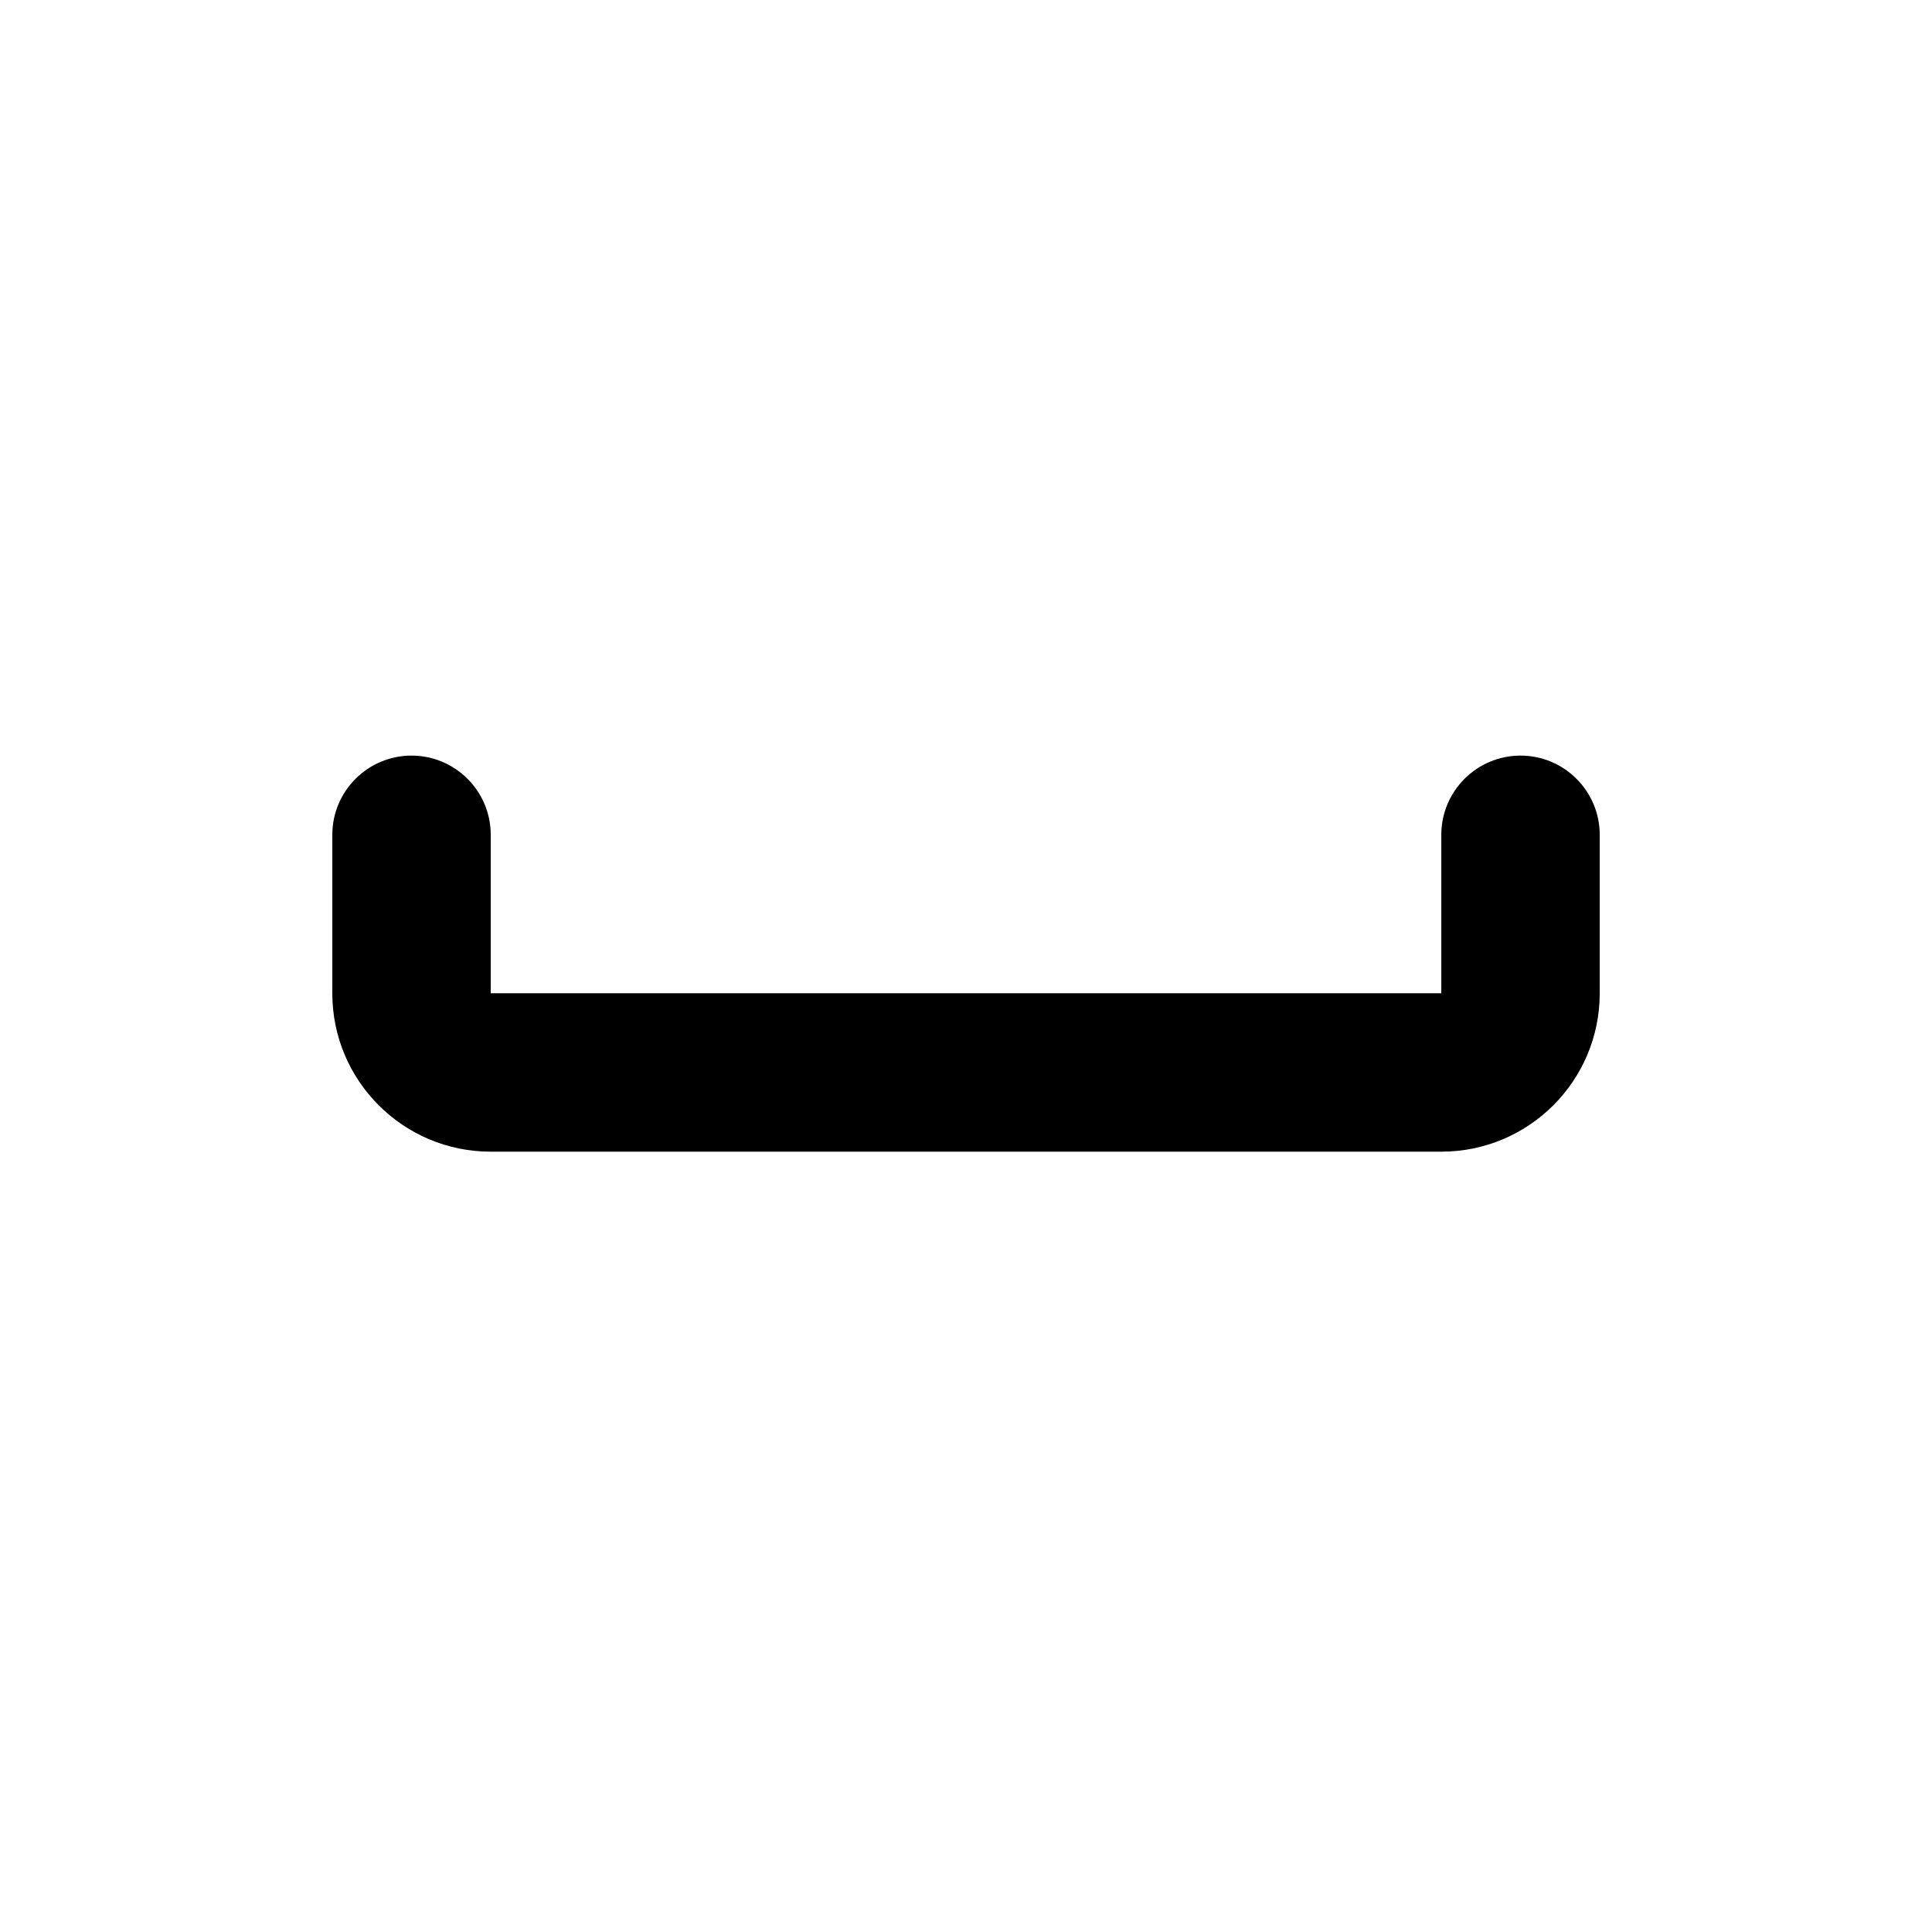
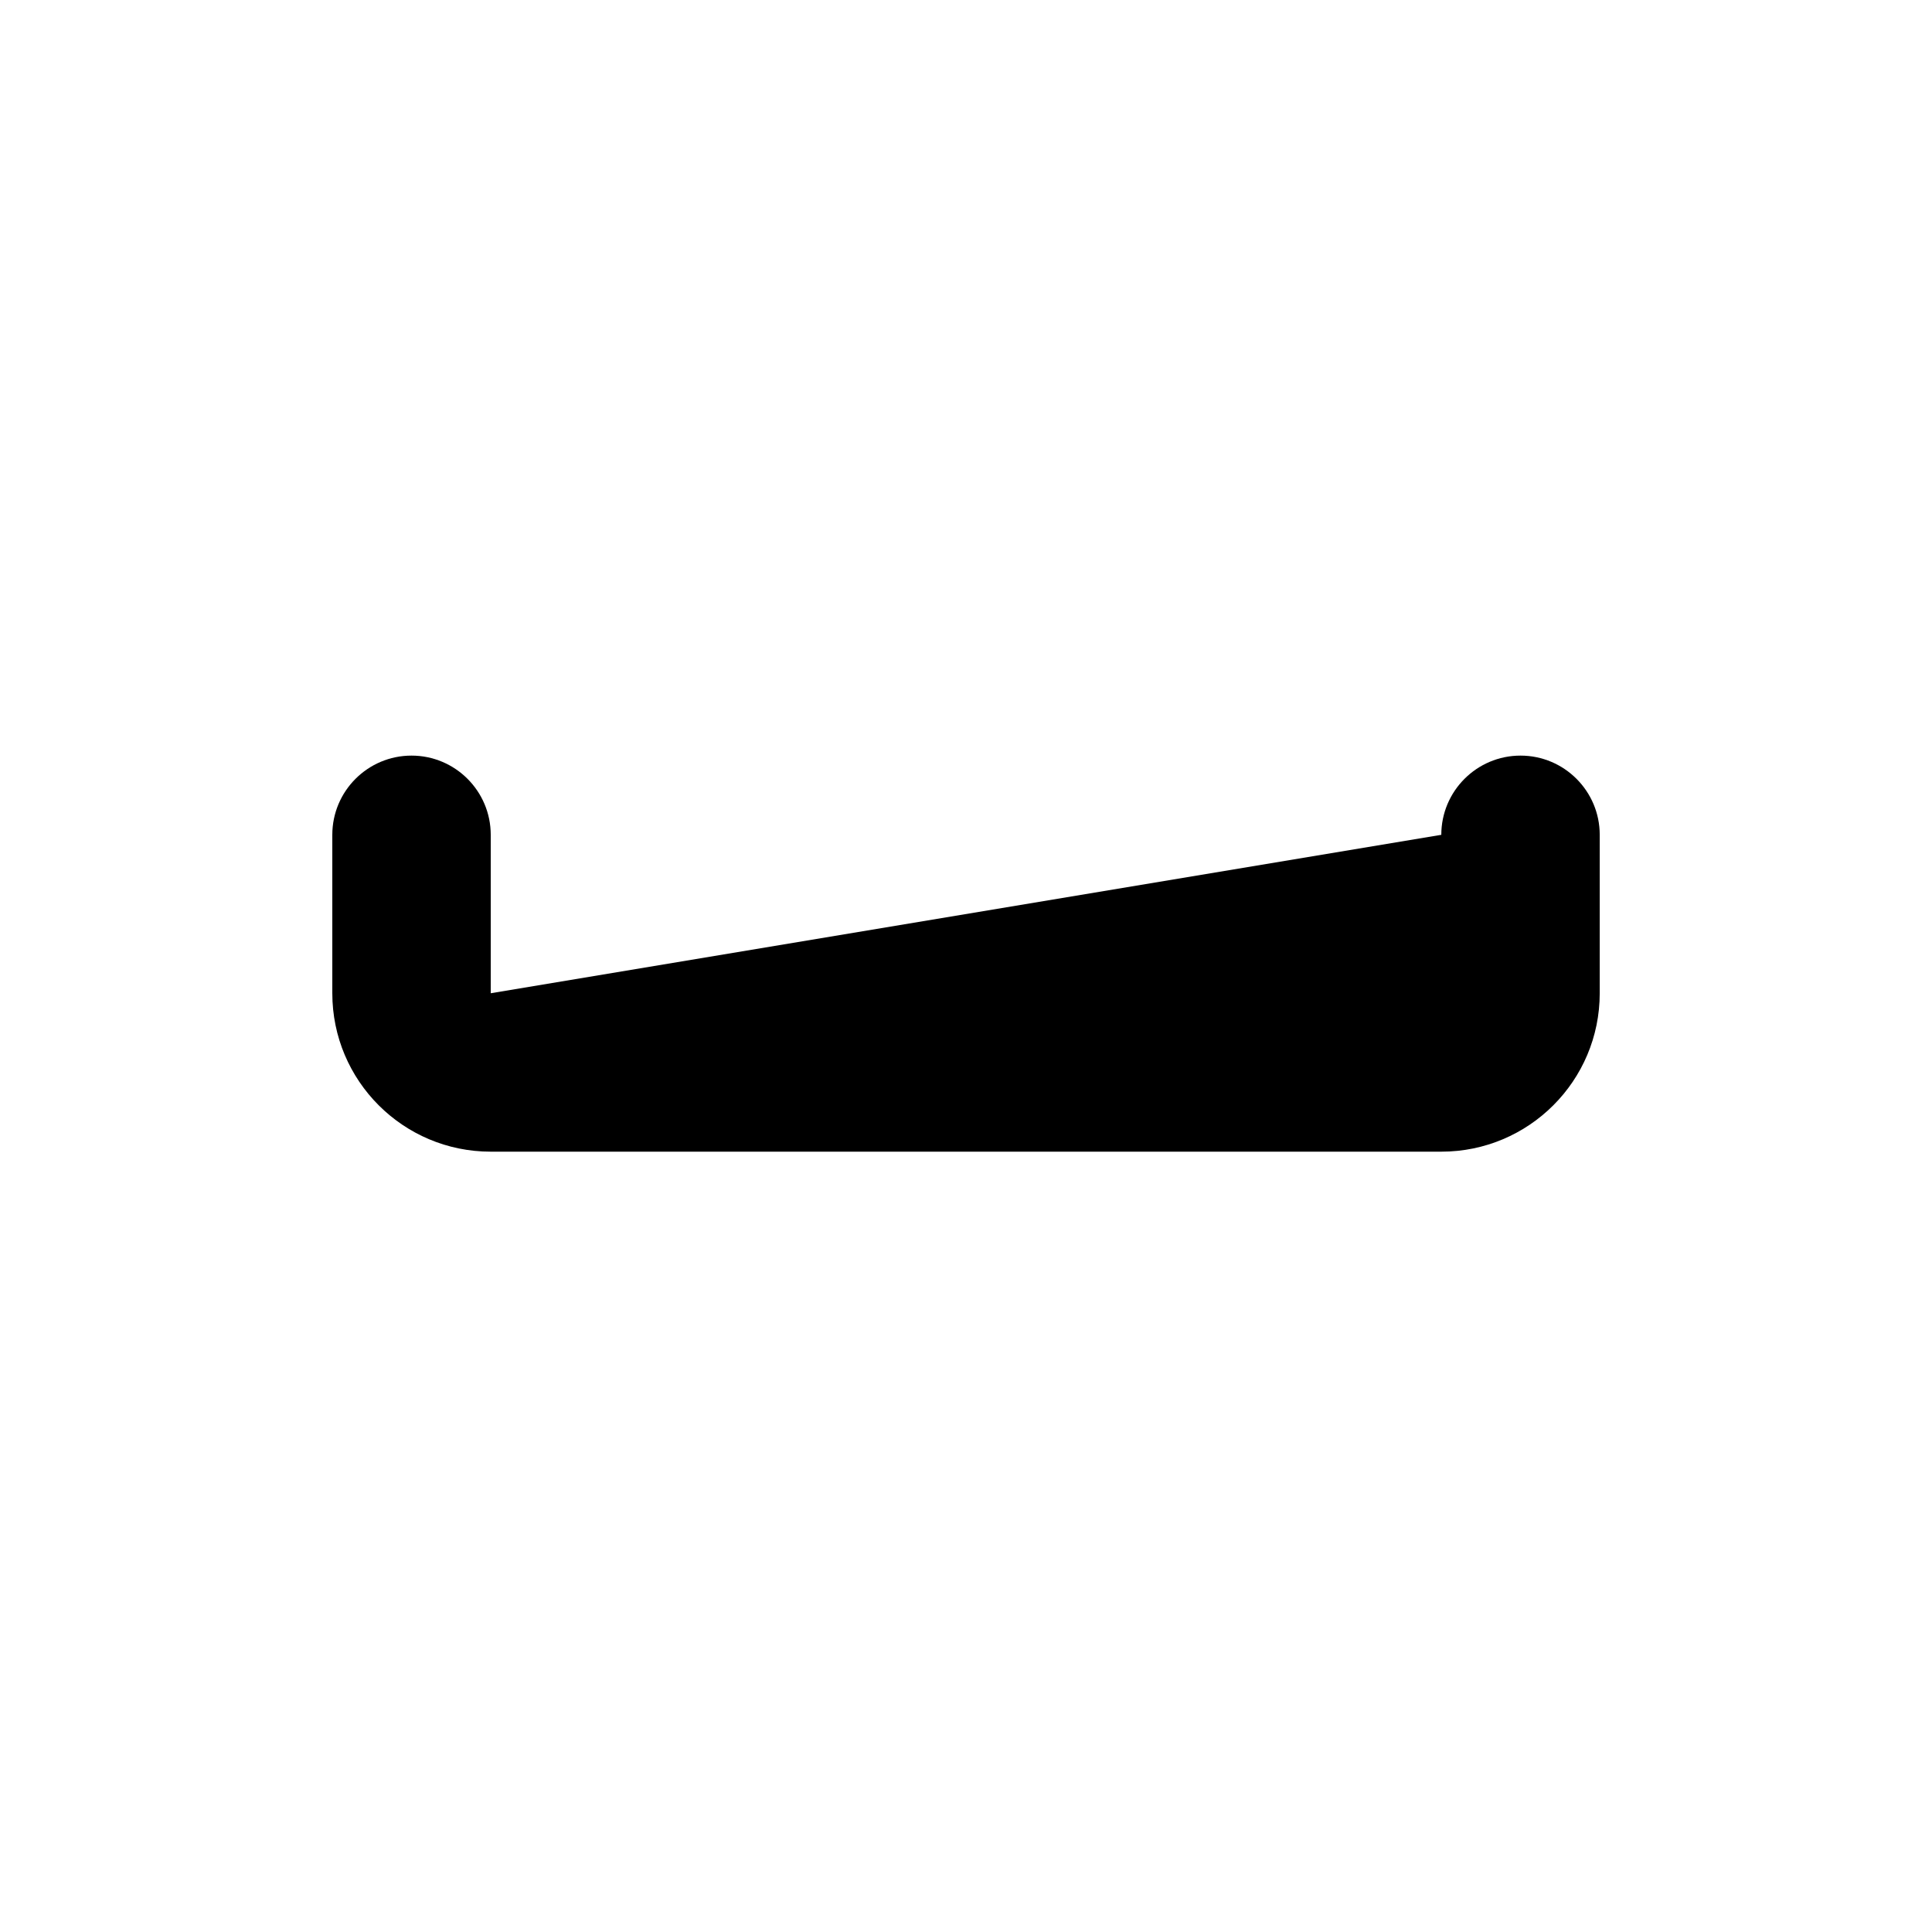
<svg xmlns="http://www.w3.org/2000/svg" fill="#000000" width="800px" height="800px" version="1.1" viewBox="144 144 512 512">
-   <path d="m274.05 407.22v-41.984c0-11.586-9.406-20.992-20.992-20.992-11.586 0-20.992 9.406-20.992 20.992v41.984c0 23.195 18.789 41.984 41.984 41.984h251.91c23.195 0 41.984-18.789 41.984-41.984v-41.984c0-11.586-9.406-20.992-20.992-20.992-11.586 0-20.992 9.406-20.992 20.992v41.984z" fill-rule="evenodd" />
+   <path d="m274.05 407.22v-41.984c0-11.586-9.406-20.992-20.992-20.992-11.586 0-20.992 9.406-20.992 20.992v41.984c0 23.195 18.789 41.984 41.984 41.984h251.91c23.195 0 41.984-18.789 41.984-41.984v-41.984c0-11.586-9.406-20.992-20.992-20.992-11.586 0-20.992 9.406-20.992 20.992z" fill-rule="evenodd" />
</svg>